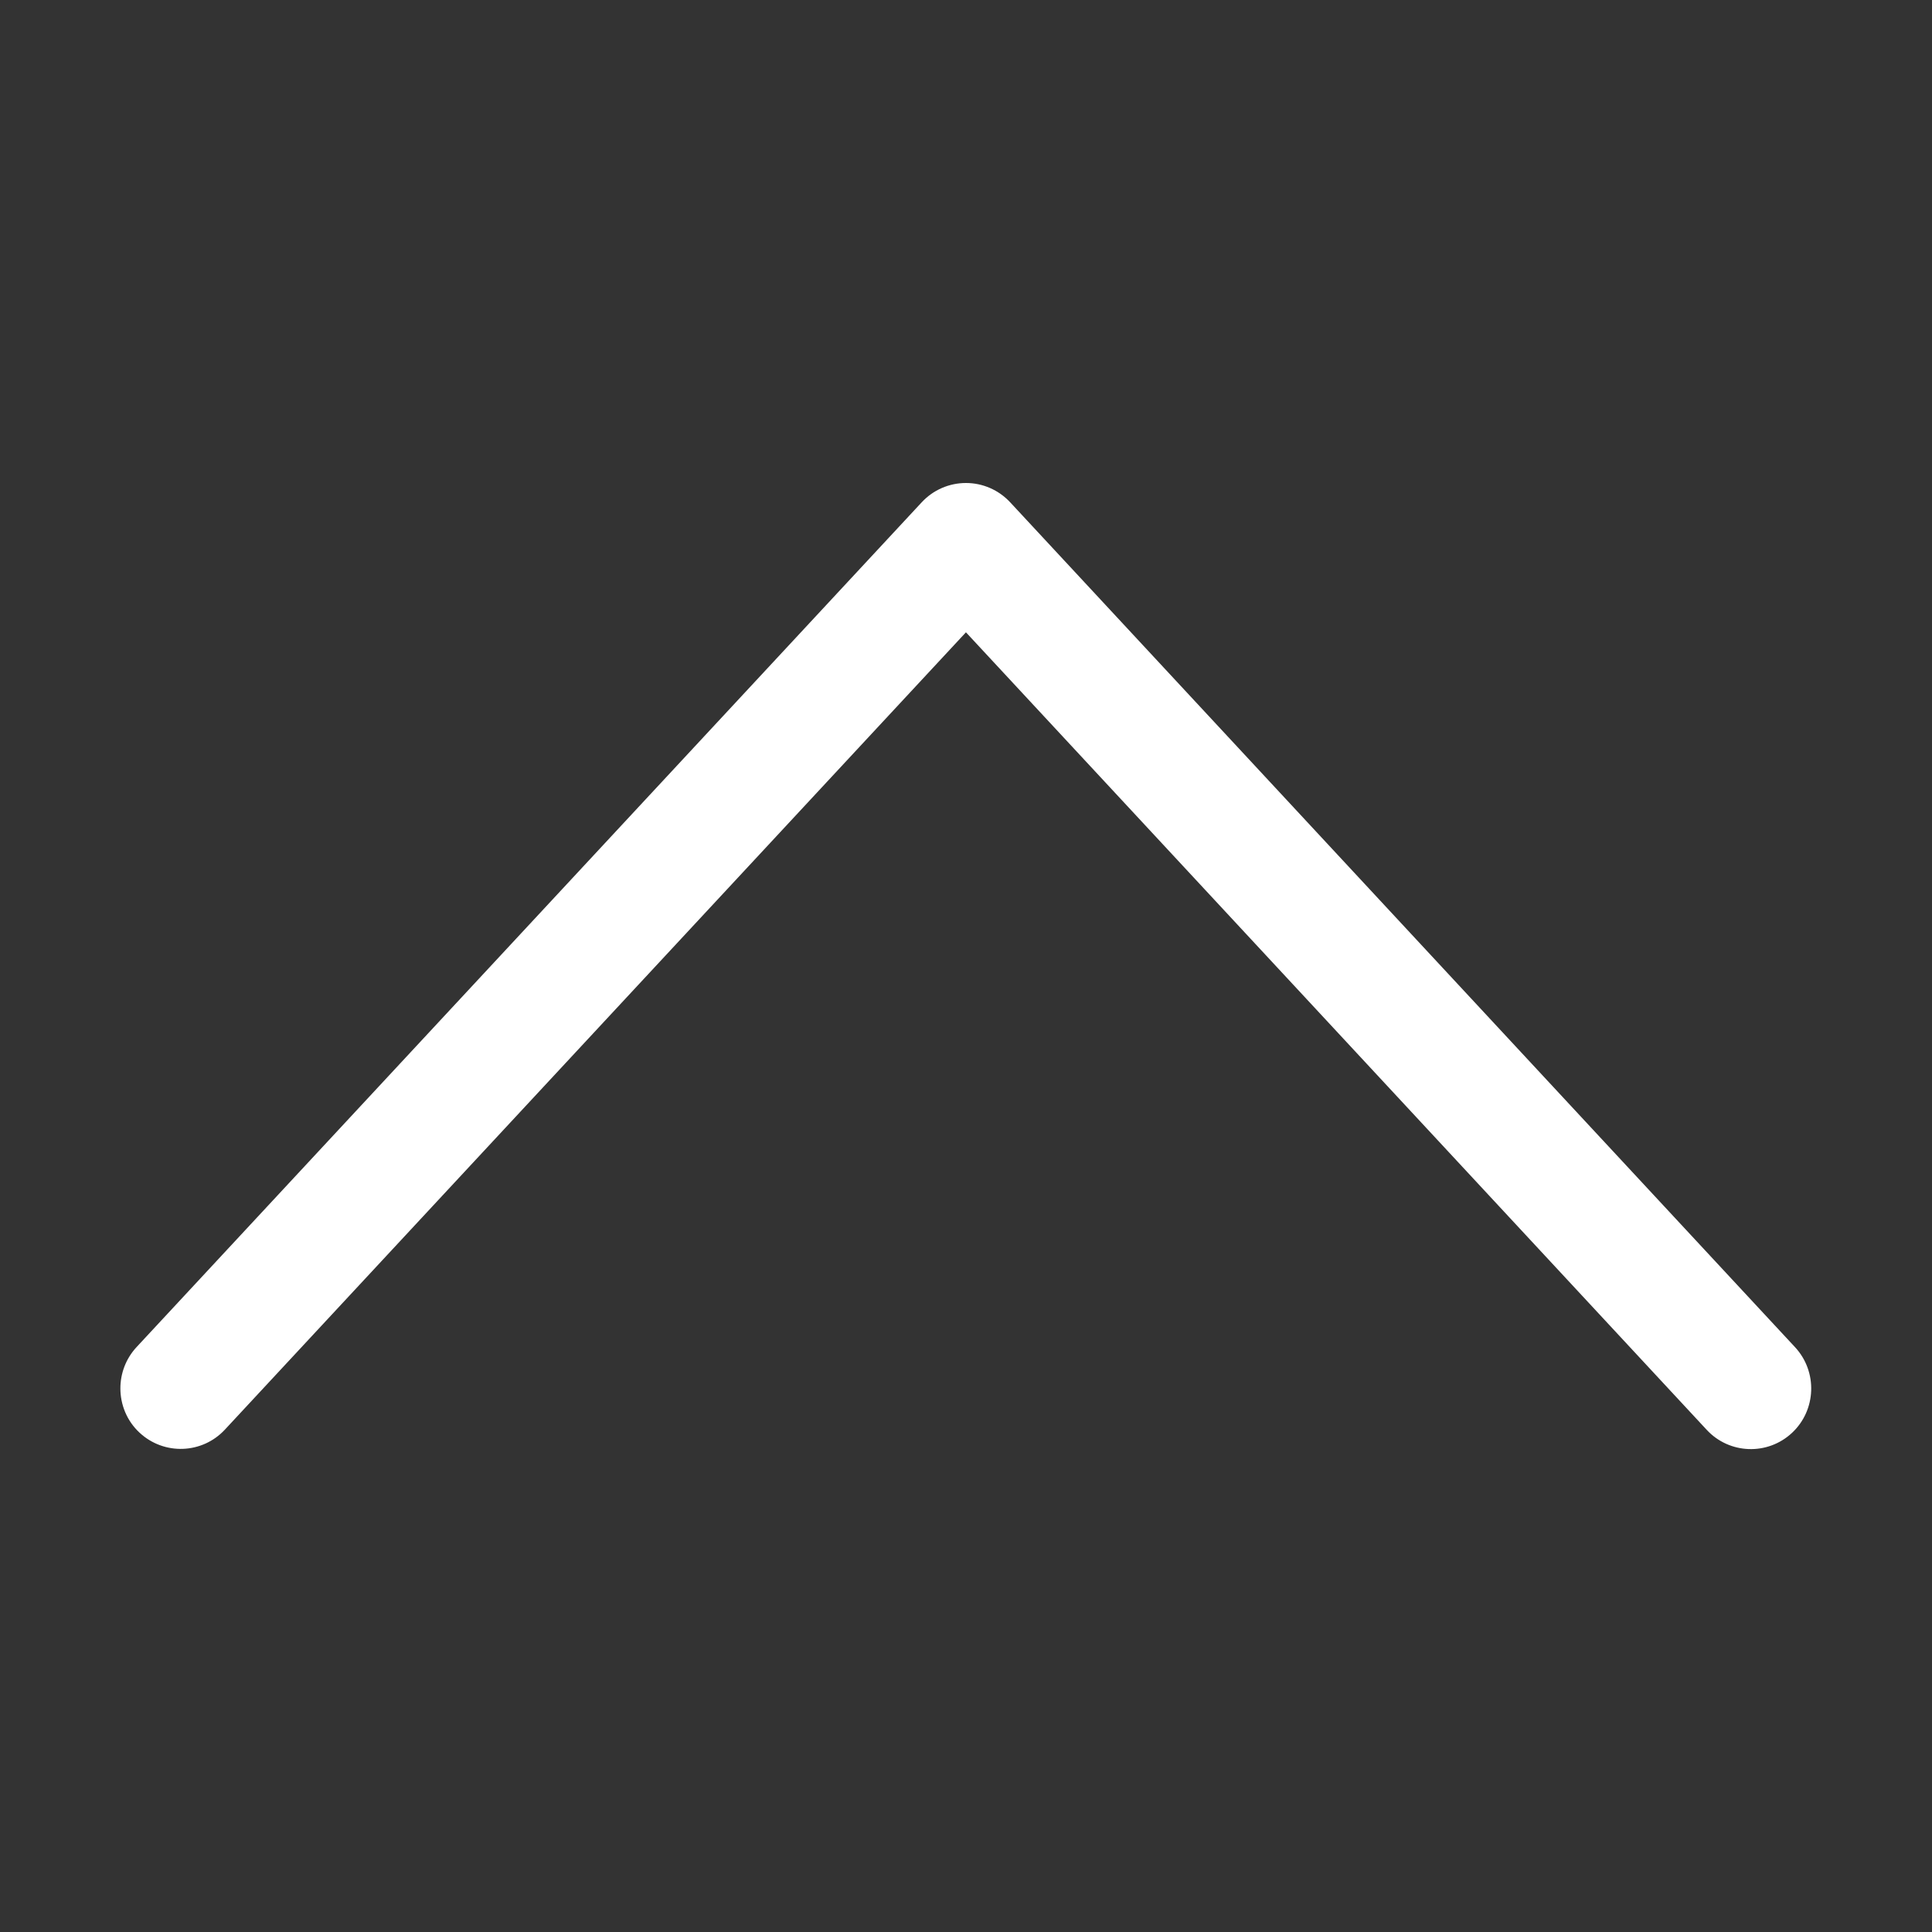
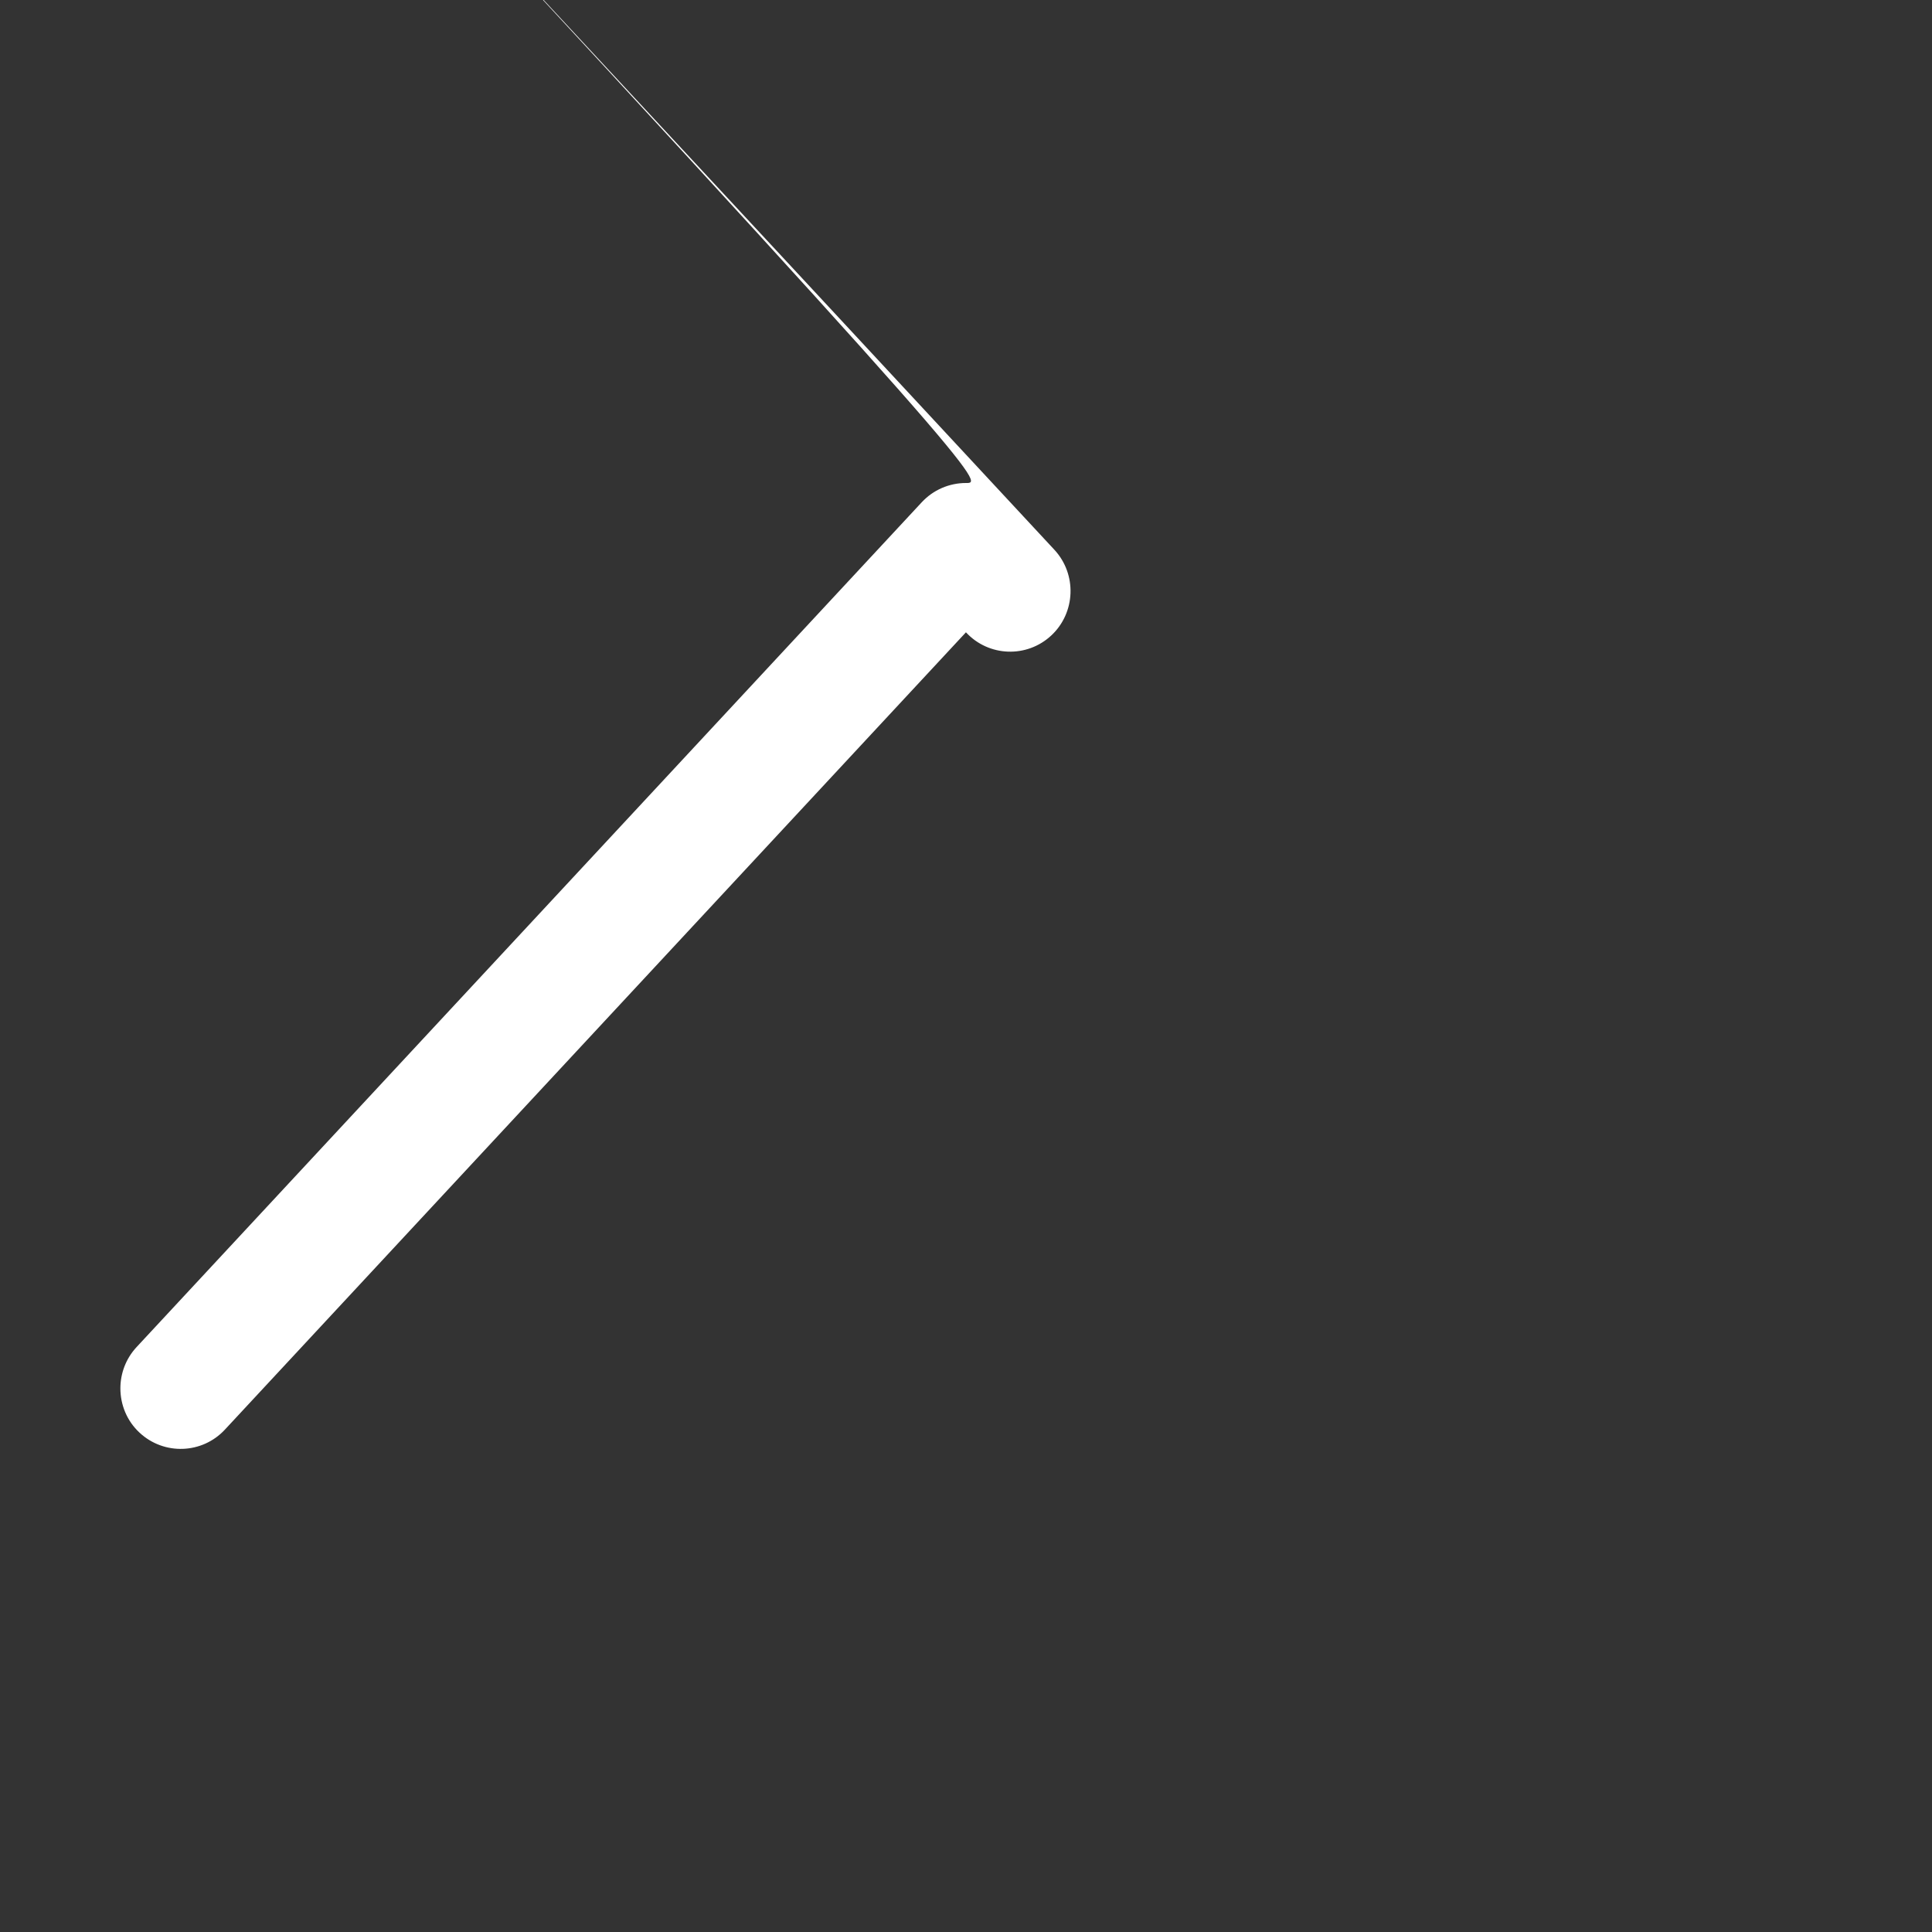
<svg xmlns="http://www.w3.org/2000/svg" width="16" height="16" viewBox="0 0 16 16">
  <rect x="0" y="0" width="16" height="16" fill="#333333" stroke="none" />
  <title>navigation/arrow-up_16</title>
-   <path d="M8 5.237l6.134 6.604c.188.203.505.214.707.025.201-.188.213-.506.025-.709l-6.5-6.997C8.271 4.058 8.139 4 8 4c-.139 0-.271.057-.366.159l-6.503 6.997c-.09.097-.134.22-.134.342 0 .134.053.269.159.367.202.188.518.177.706-.025l6.138-6.604z" fill="#fff" fill-rule="evenodd" />
+   <path d="M8 5.237c.188.203.505.214.707.025.201-.188.213-.506.025-.709l-6.5-6.997C8.271 4.058 8.139 4 8 4c-.139 0-.271.057-.366.159l-6.503 6.997c-.09.097-.134.22-.134.342 0 .134.053.269.159.367.202.188.518.177.706-.025l6.138-6.604z" fill="#fff" fill-rule="evenodd" />
</svg>